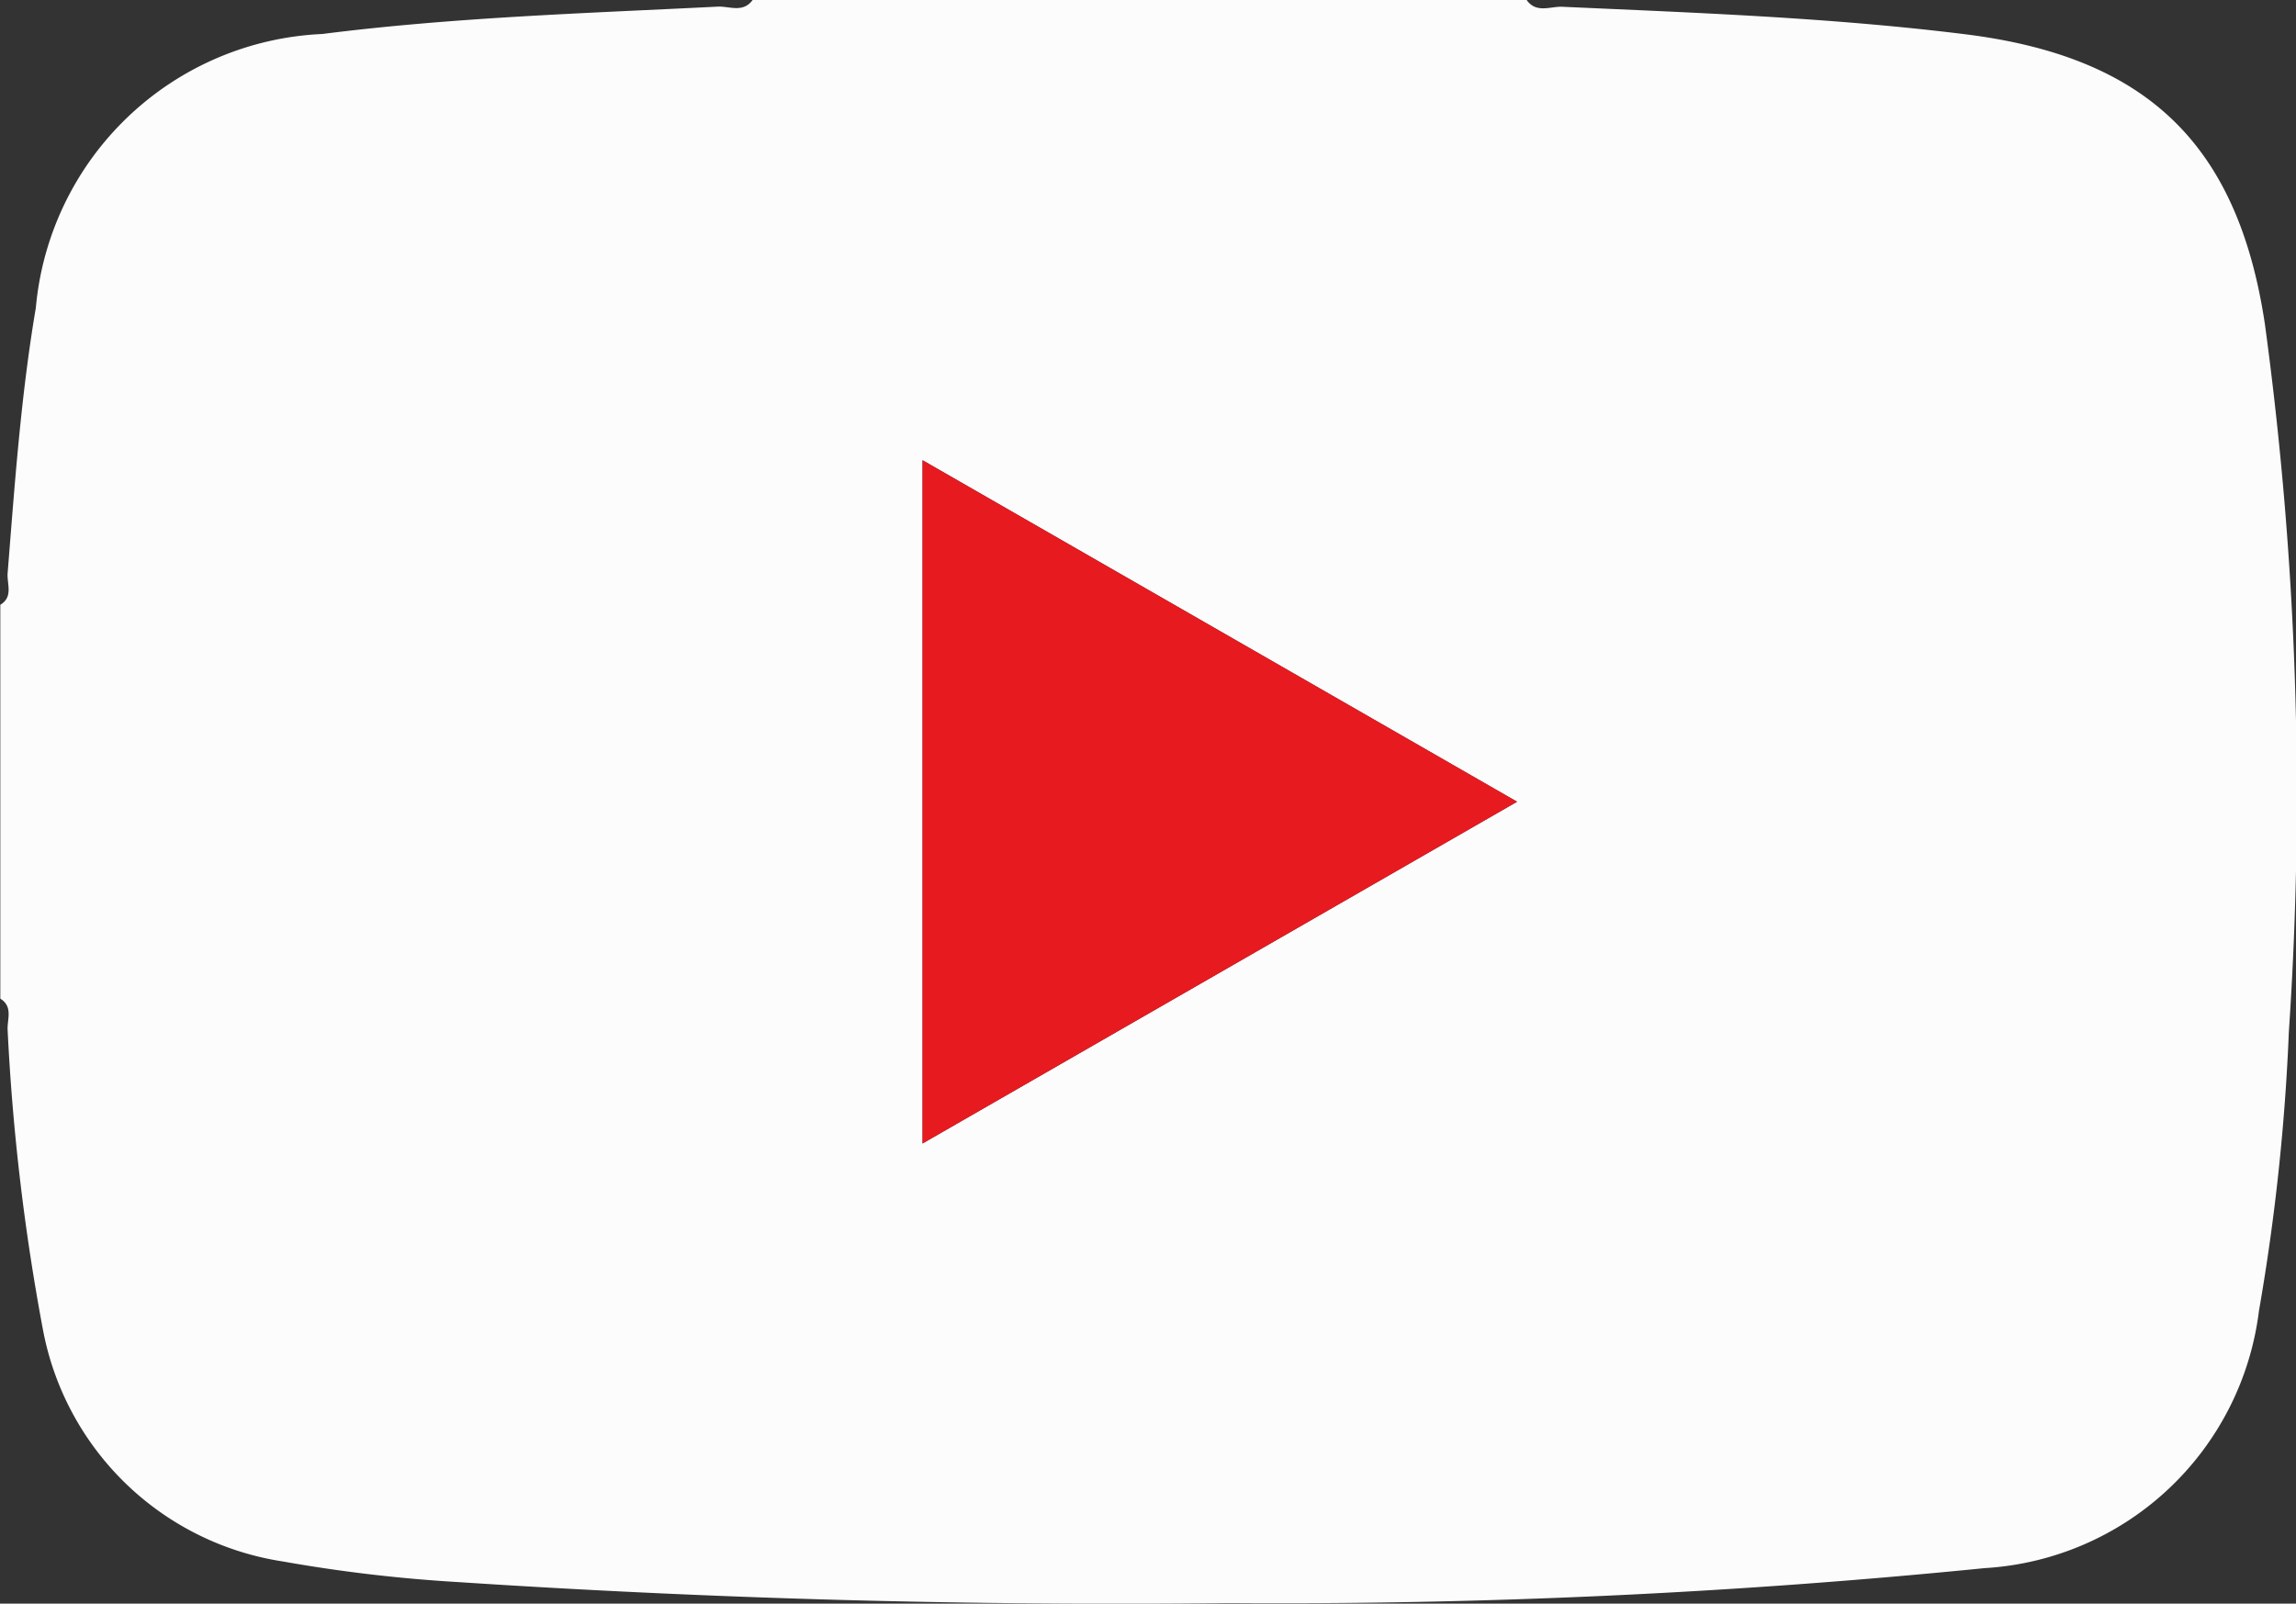
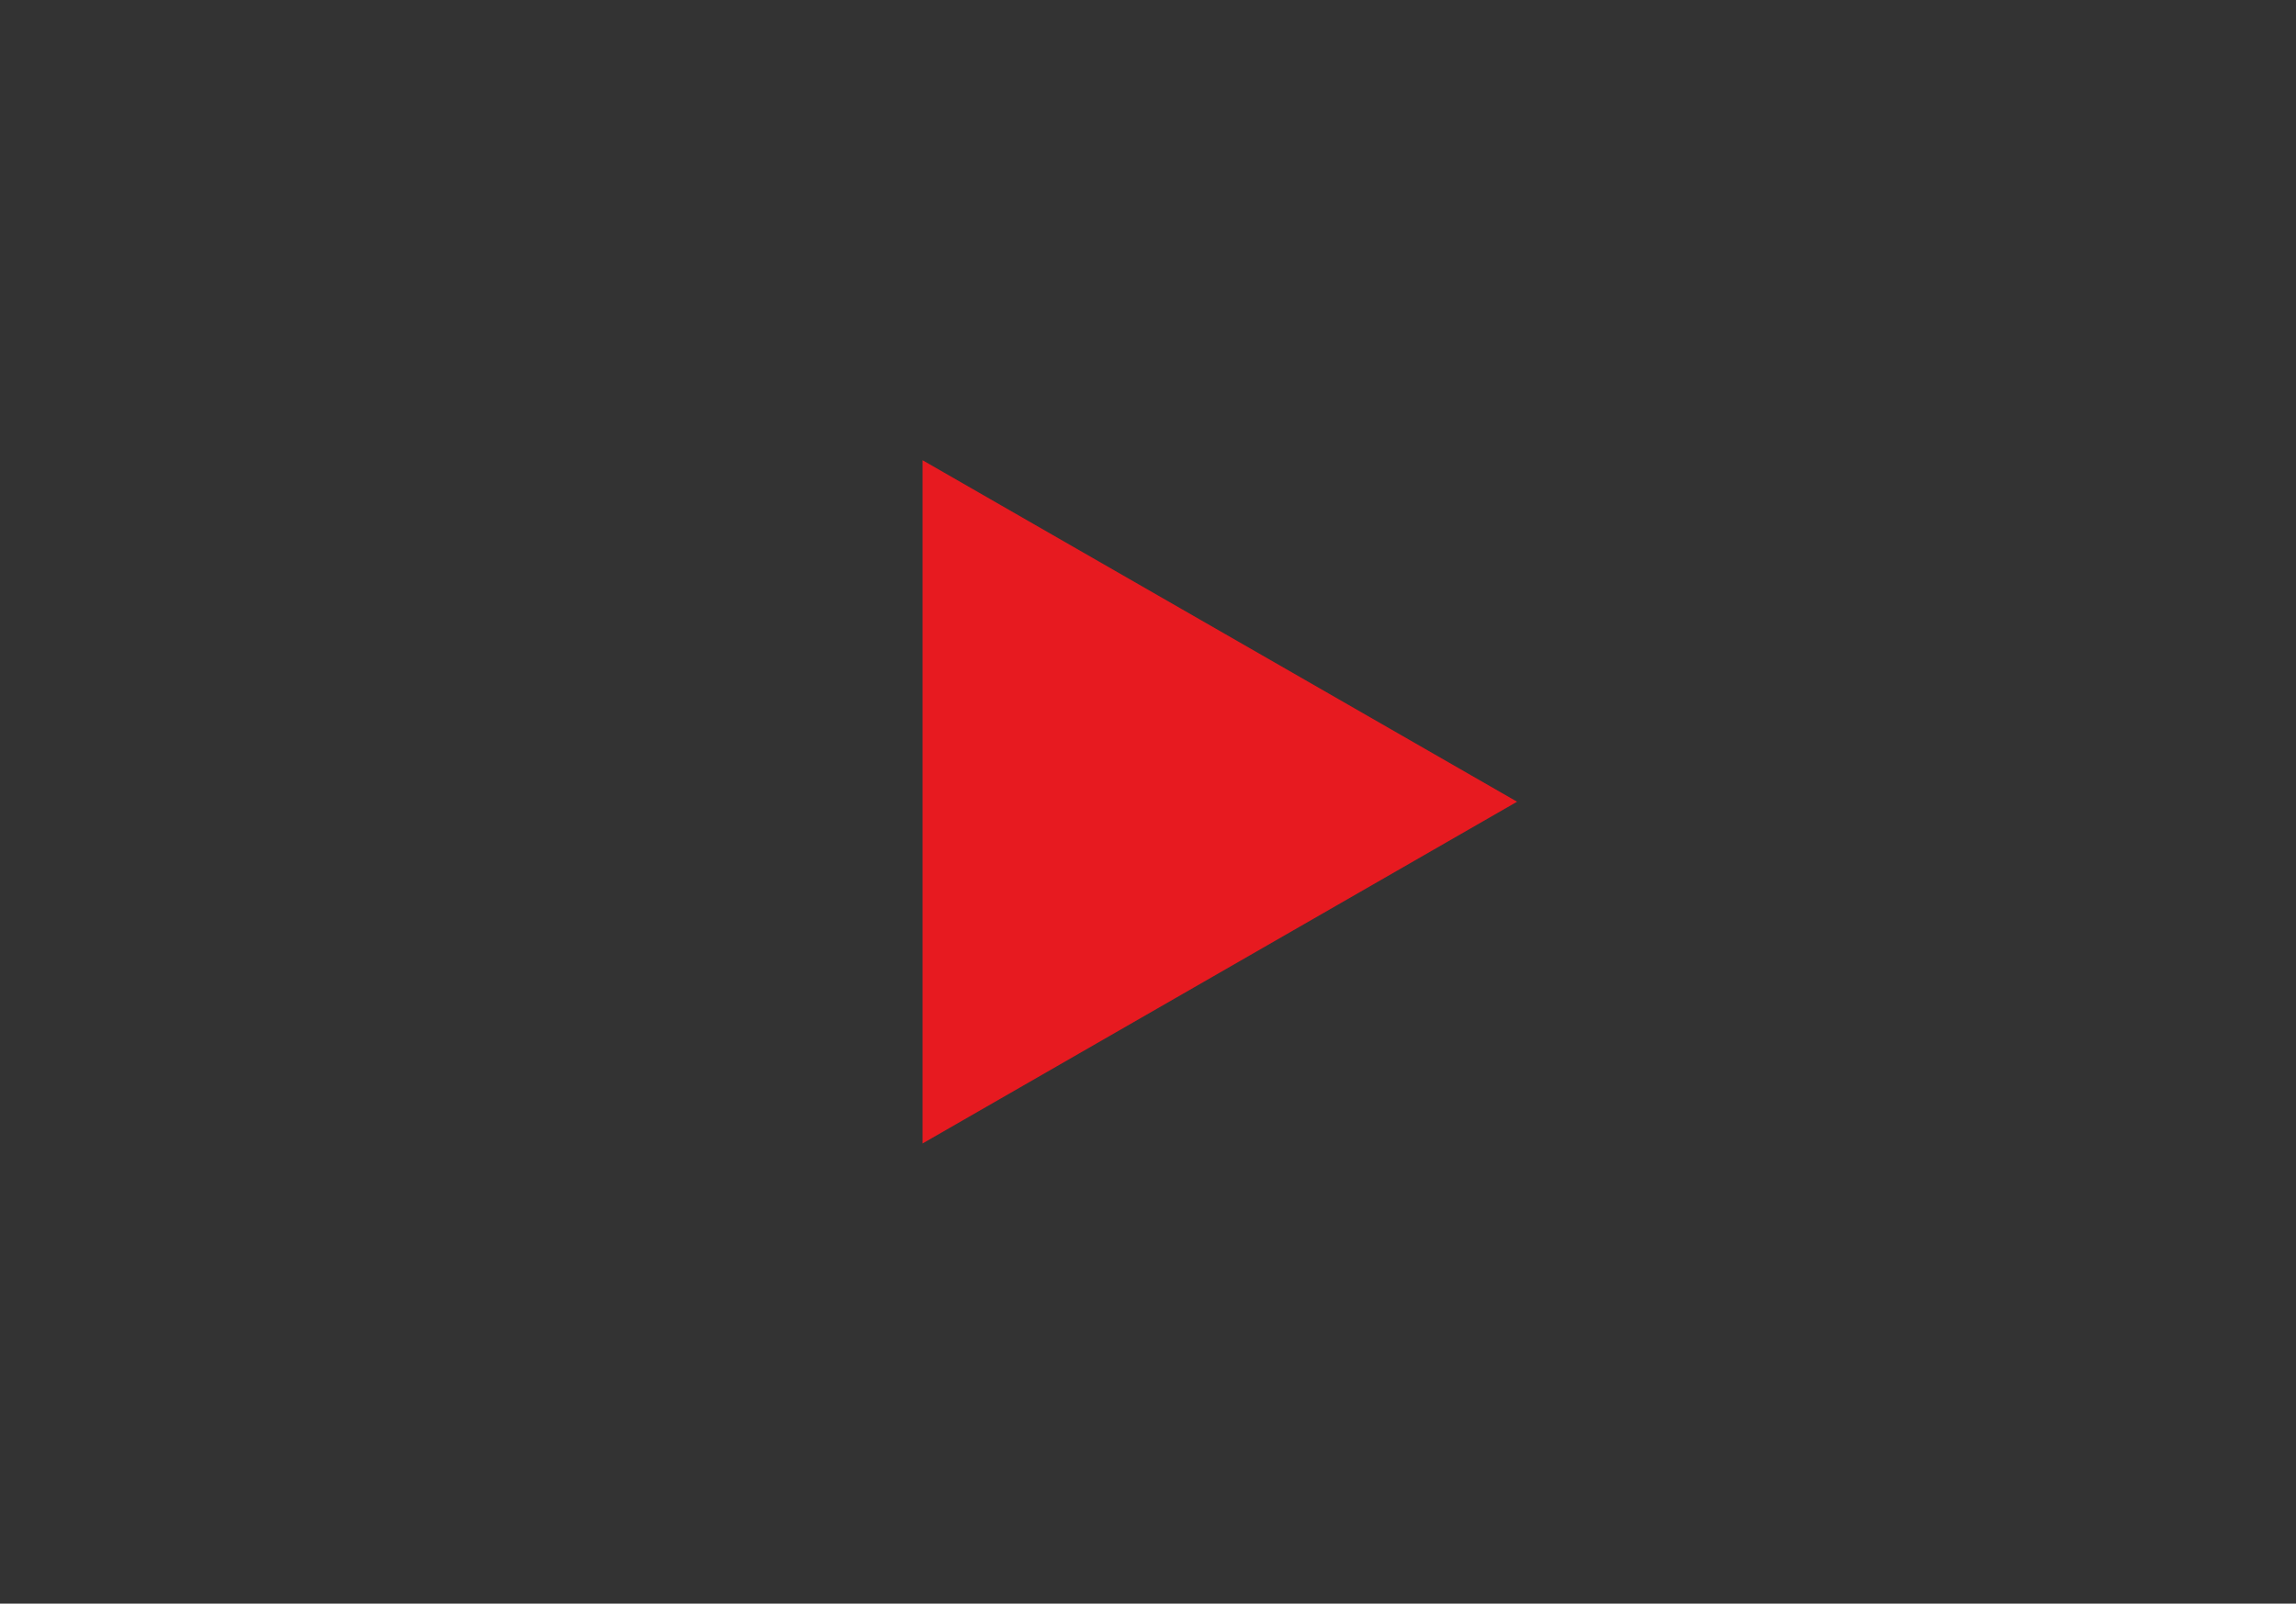
<svg xmlns="http://www.w3.org/2000/svg" width="36" height="25.151" viewBox="0 0 36 25.151">
  <rect x="0" y="0" width="36" height="25.151" fill="#333333" stroke="none" />
  <g transform="translate(-688.824 -413.708)">
-     <path d="M712.761,413.708c.148.212.37.1.553.106,2.11.095,4.221.17,6.321.431,2.835.352,4.273,1.71,4.7,4.537a54.948,54.948,0,0,1,.377,11.108,33.4,33.4,0,0,1-.469,4.378,4.608,4.608,0,0,1-4.3,4.034,110.9,110.9,0,0,1-11.832.548q-6.066.069-12.121-.33a23.652,23.652,0,0,1-2.735-.323,4.522,4.522,0,0,1-3.756-3.626,34.528,34.528,0,0,1-.555-4.7c-.013-.166.092-.372-.115-.5v-6.178c.208-.124.1-.331.115-.5.111-1.39.208-2.78.442-4.158a4.721,4.721,0,0,1,4.492-4.294c2.06-.262,4.133-.325,6.2-.429.183-.009.4.106.551-.11Zm-9.472,7.218v10.716l9.322-5.36Z" transform="translate(0)" fill="#fcfcfc" />
    <path d="M713.972,426.256l9.322,5.356-9.322,5.36Z" transform="translate(-10.683 -5.33)" fill="#e71a20" />
  </g>
</svg>